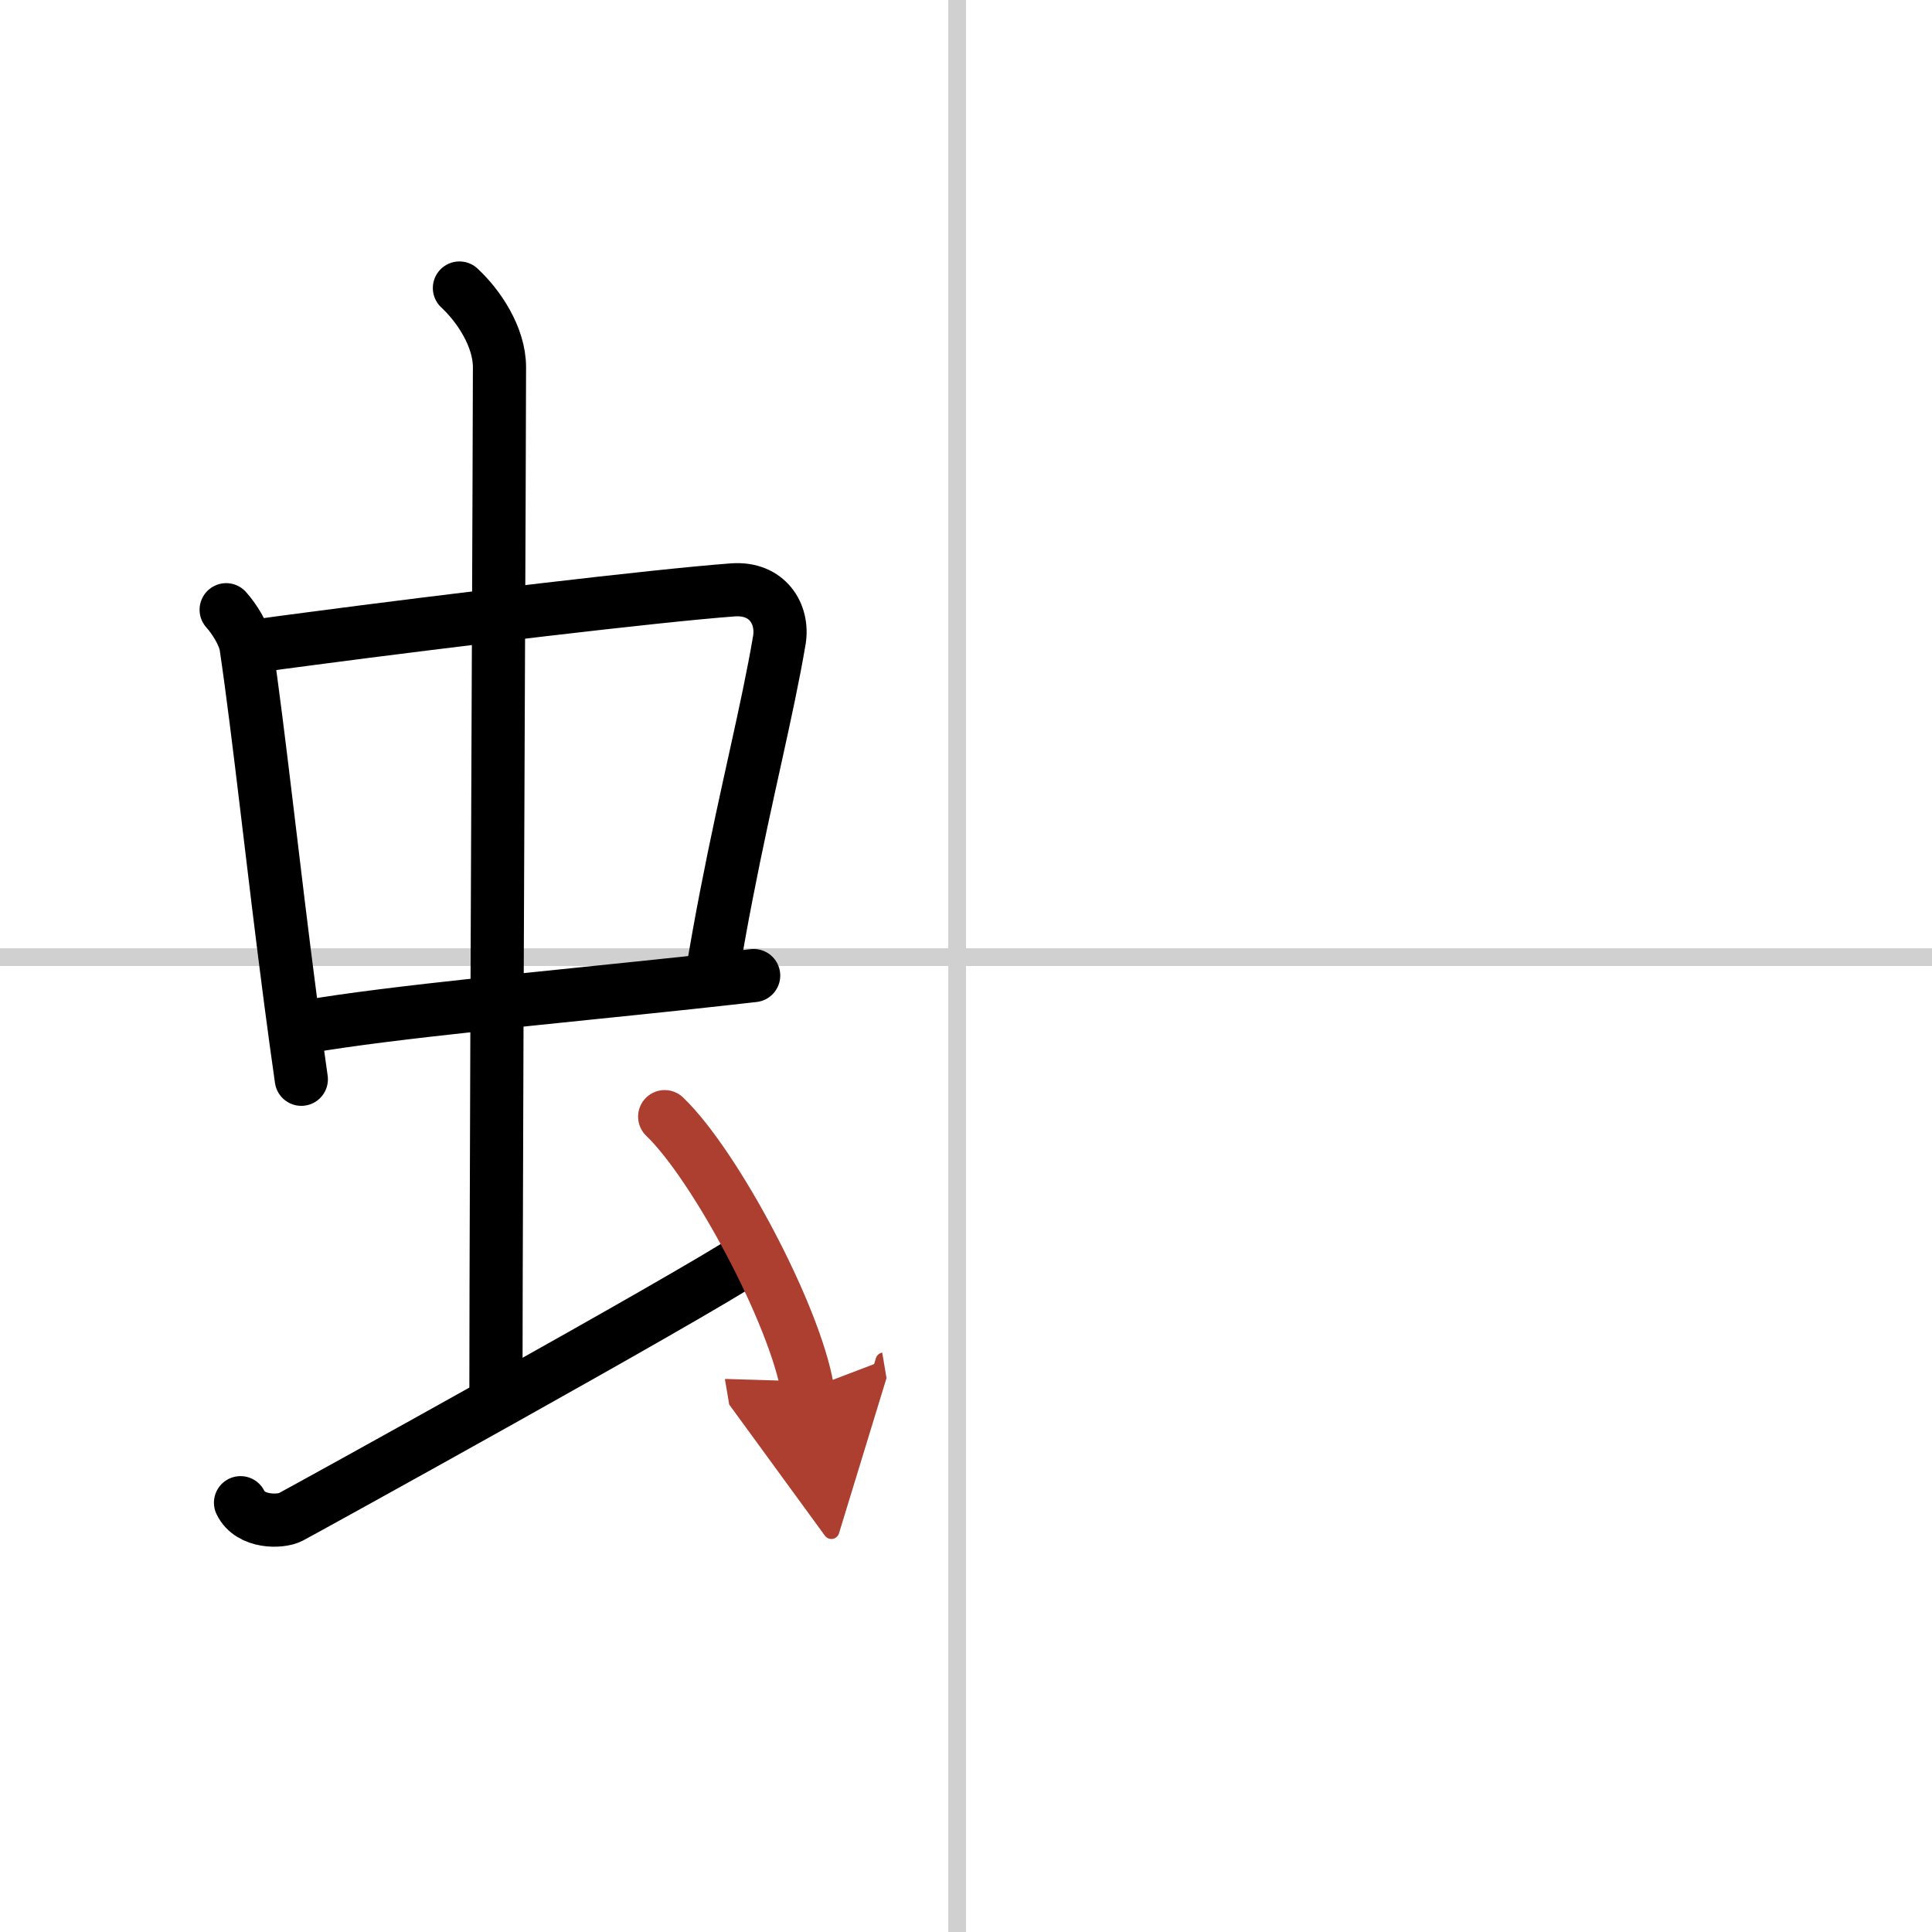
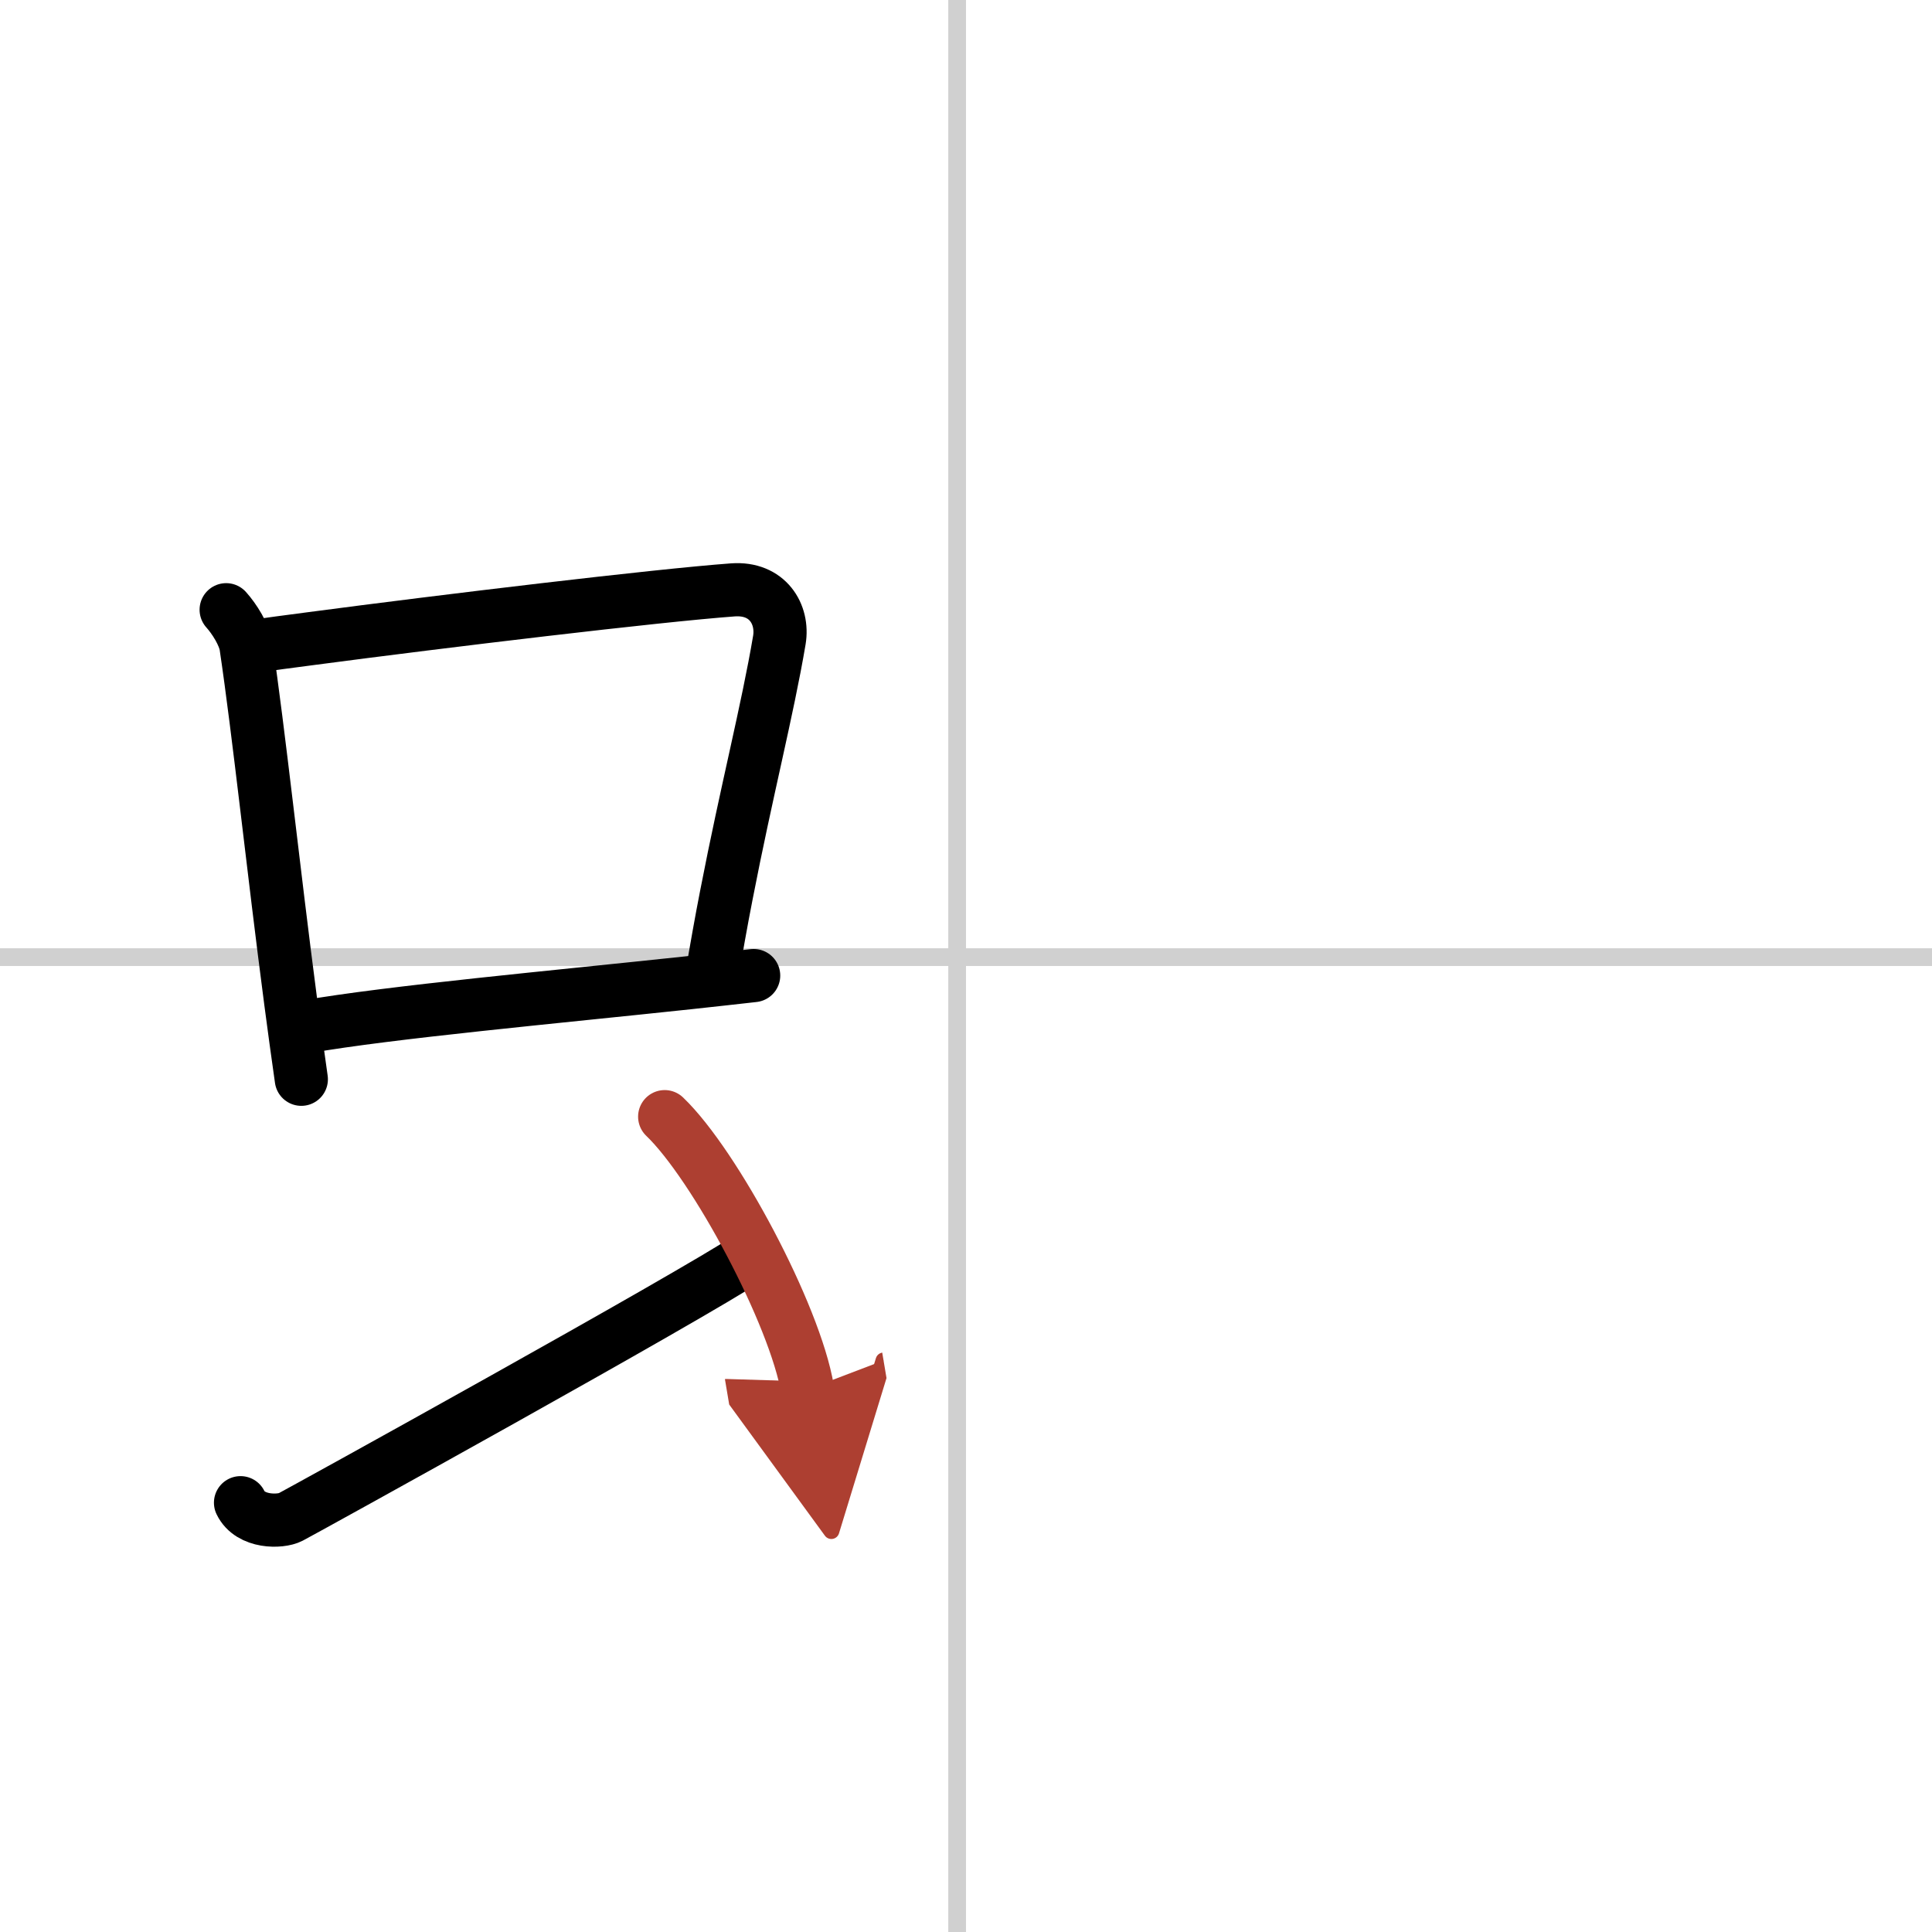
<svg xmlns="http://www.w3.org/2000/svg" width="400" height="400" viewBox="0 0 109 109">
  <defs>
    <marker id="a" markerWidth="4" orient="auto" refX="1" refY="5" viewBox="0 0 10 10">
      <polyline points="0 0 10 5 0 10 1 5" fill="#ad3f31" stroke="#ad3f31" />
    </marker>
  </defs>
  <g fill="none" stroke="#000" stroke-linecap="round" stroke-linejoin="round" stroke-width="3">
    <rect width="100%" height="100%" fill="#fff" stroke="#fff" />
    <line x1="54" x2="54" y2="109" stroke="#d0d0d0" stroke-width="1" />
    <line x2="109" y1="54" y2="54" stroke="#d0d0d0" stroke-width="1" />
    <path d="m12.76 34.4c0.46 0.51 1.02 1.4 1.12 2.06 0.72 4.83 1.54 12.59 2.52 20.05 0.19 1.48 0.4 2.95 0.6 4.38" />
    <path d="m14.22 36.48c0.96-0.14 2.09-0.29 3.32-0.45 7.64-1.01 19.49-2.43 23.81-2.75 1.96-0.14 2.86 1.38 2.62 2.83-0.67 3.97-1.85 8.51-2.99 14.39-0.29 1.48-0.57 3.06-0.85 4.72" />
    <path d="m17.26 57.93c4.75-0.83 14.07-1.68 21.55-2.48 1.31-0.14 2.55-0.28 3.71-0.41" />
-     <path d="m25.92 16.25c1.08 1 2.26 2.75 2.26 4.47 0 4.21-0.15 35.25-0.19 51.78 0 2.27-0.01 4.26-0.01 5.88" />
    <path d="m13.57 84.78c0.55 1.14 2.26 1.1 2.82 0.81 0.55-0.28 22.58-12.44 26-14.72" />
    <path d="m37.5 63c2.84 2.72 7.35 11.17 8.06 15.39" marker-end="url(#a)" stroke="#ad3f31" />
  </g>
</svg>